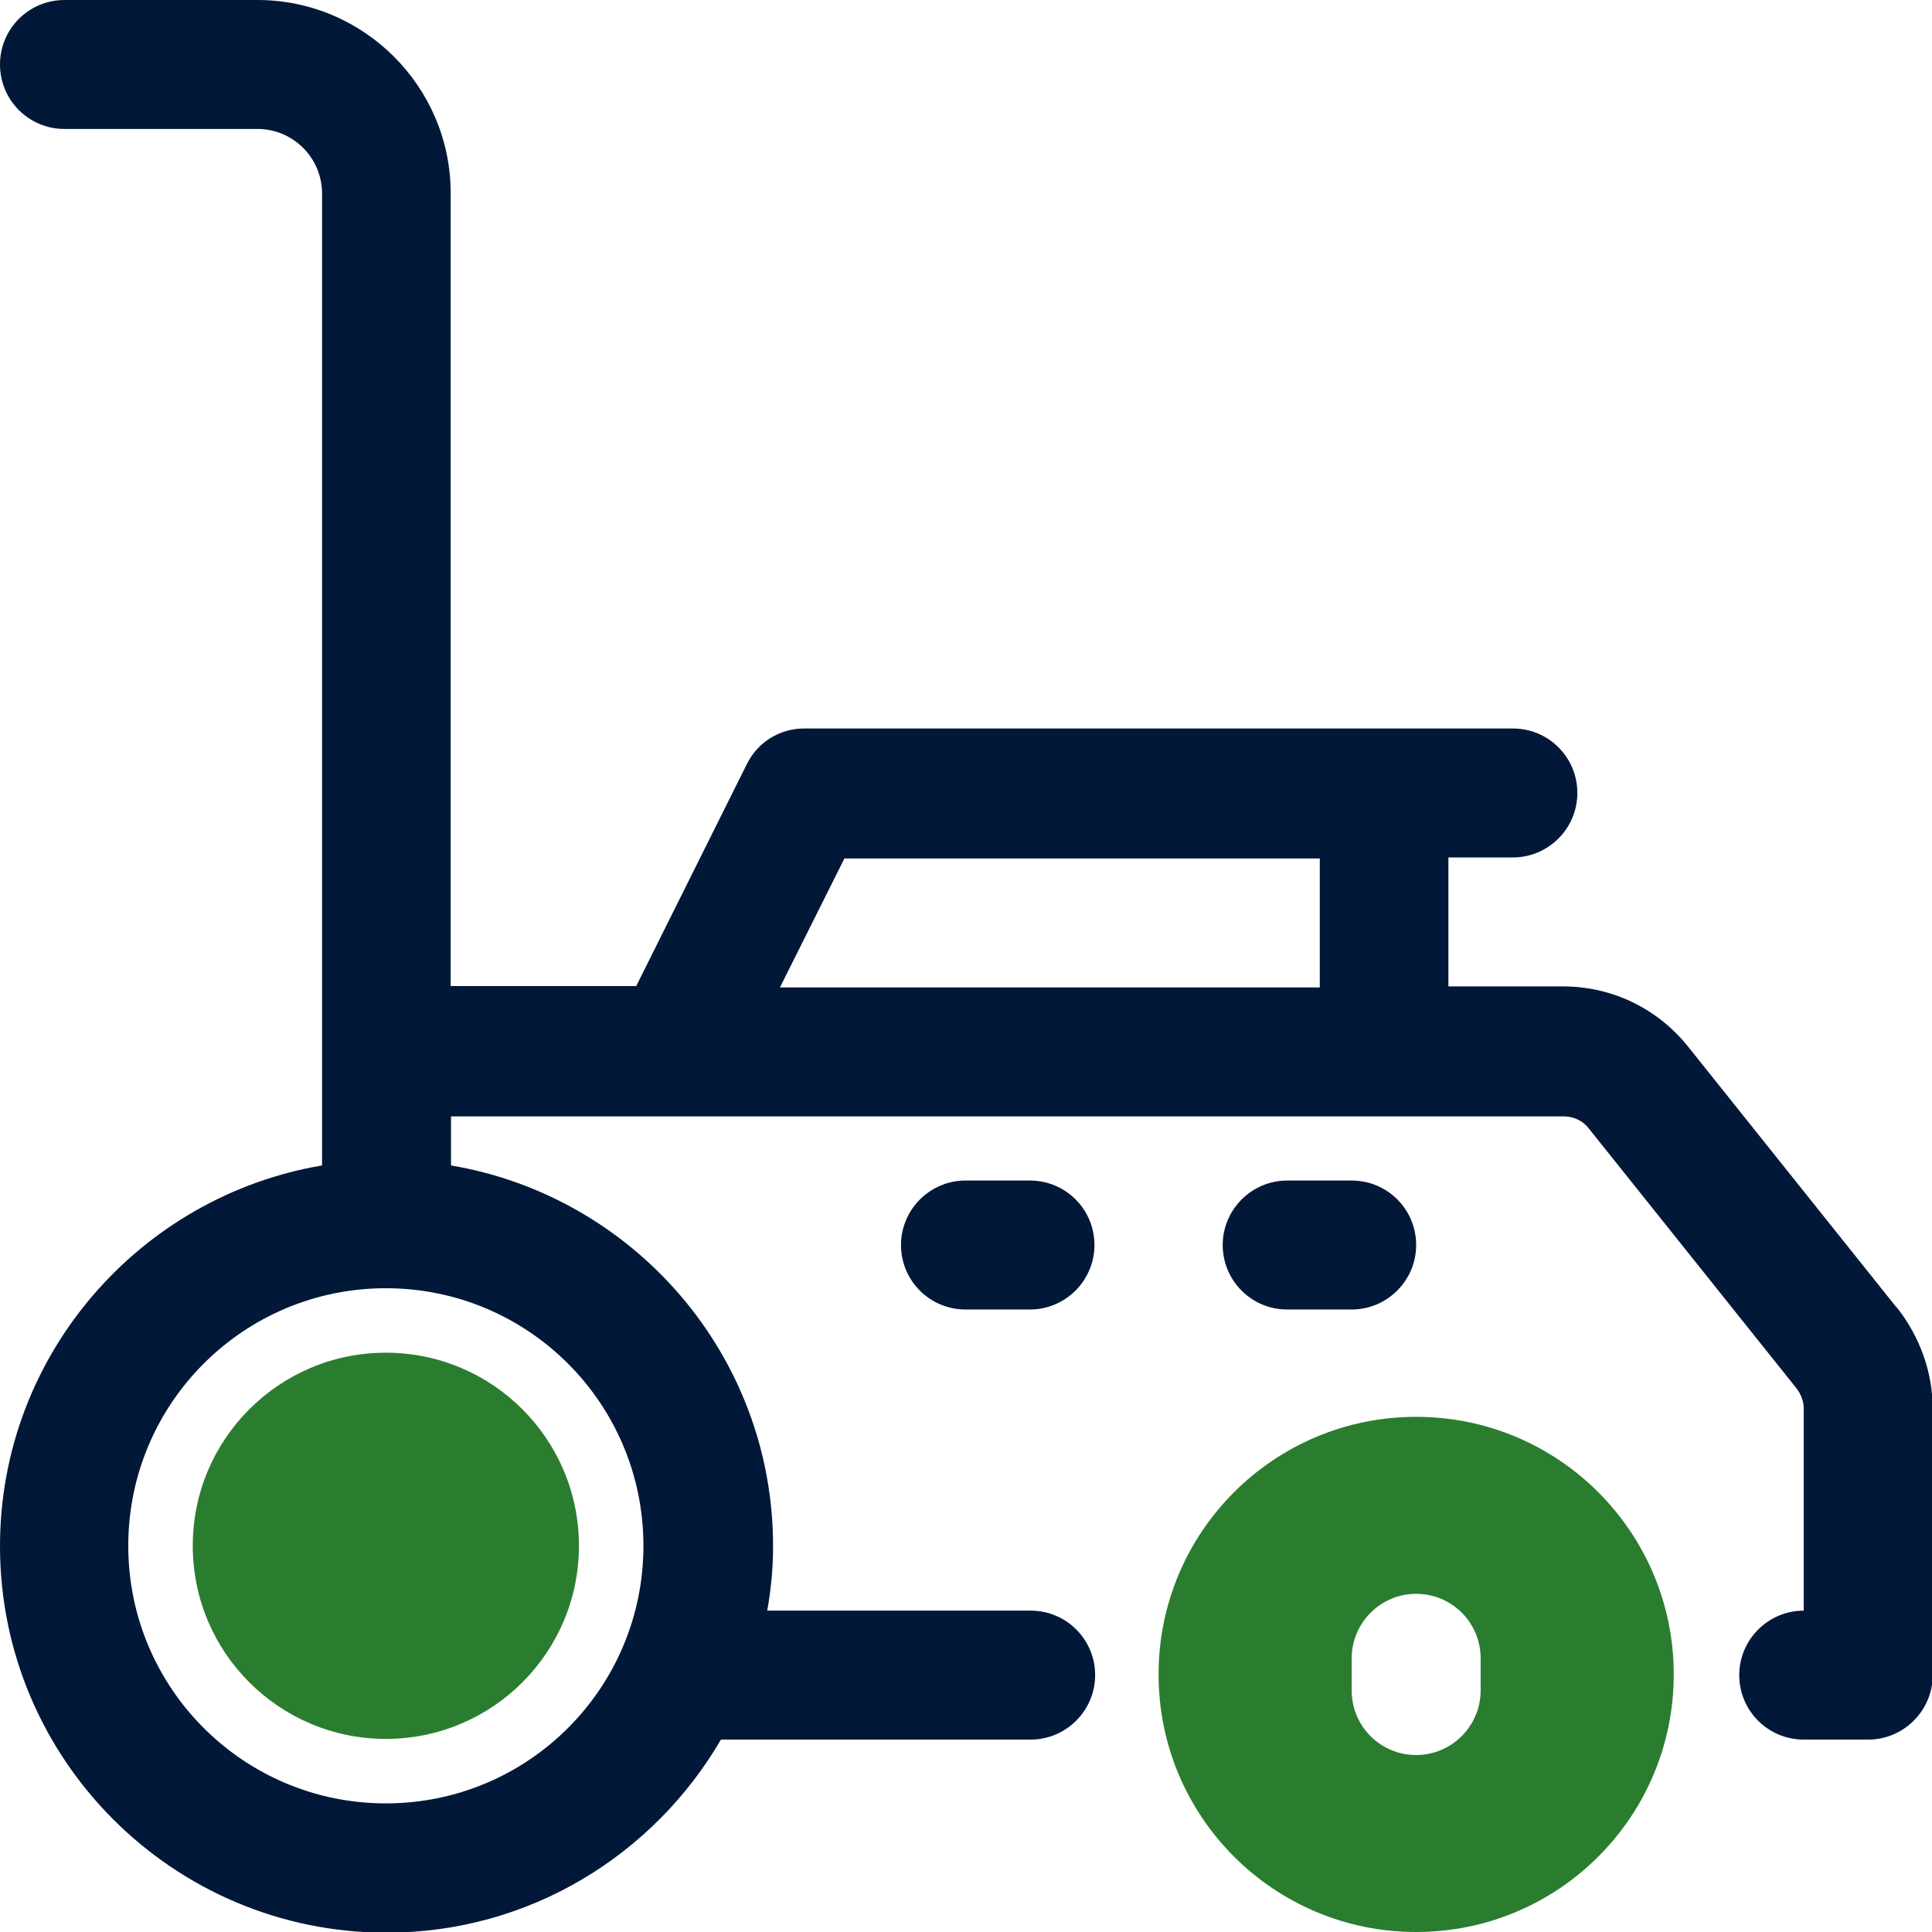
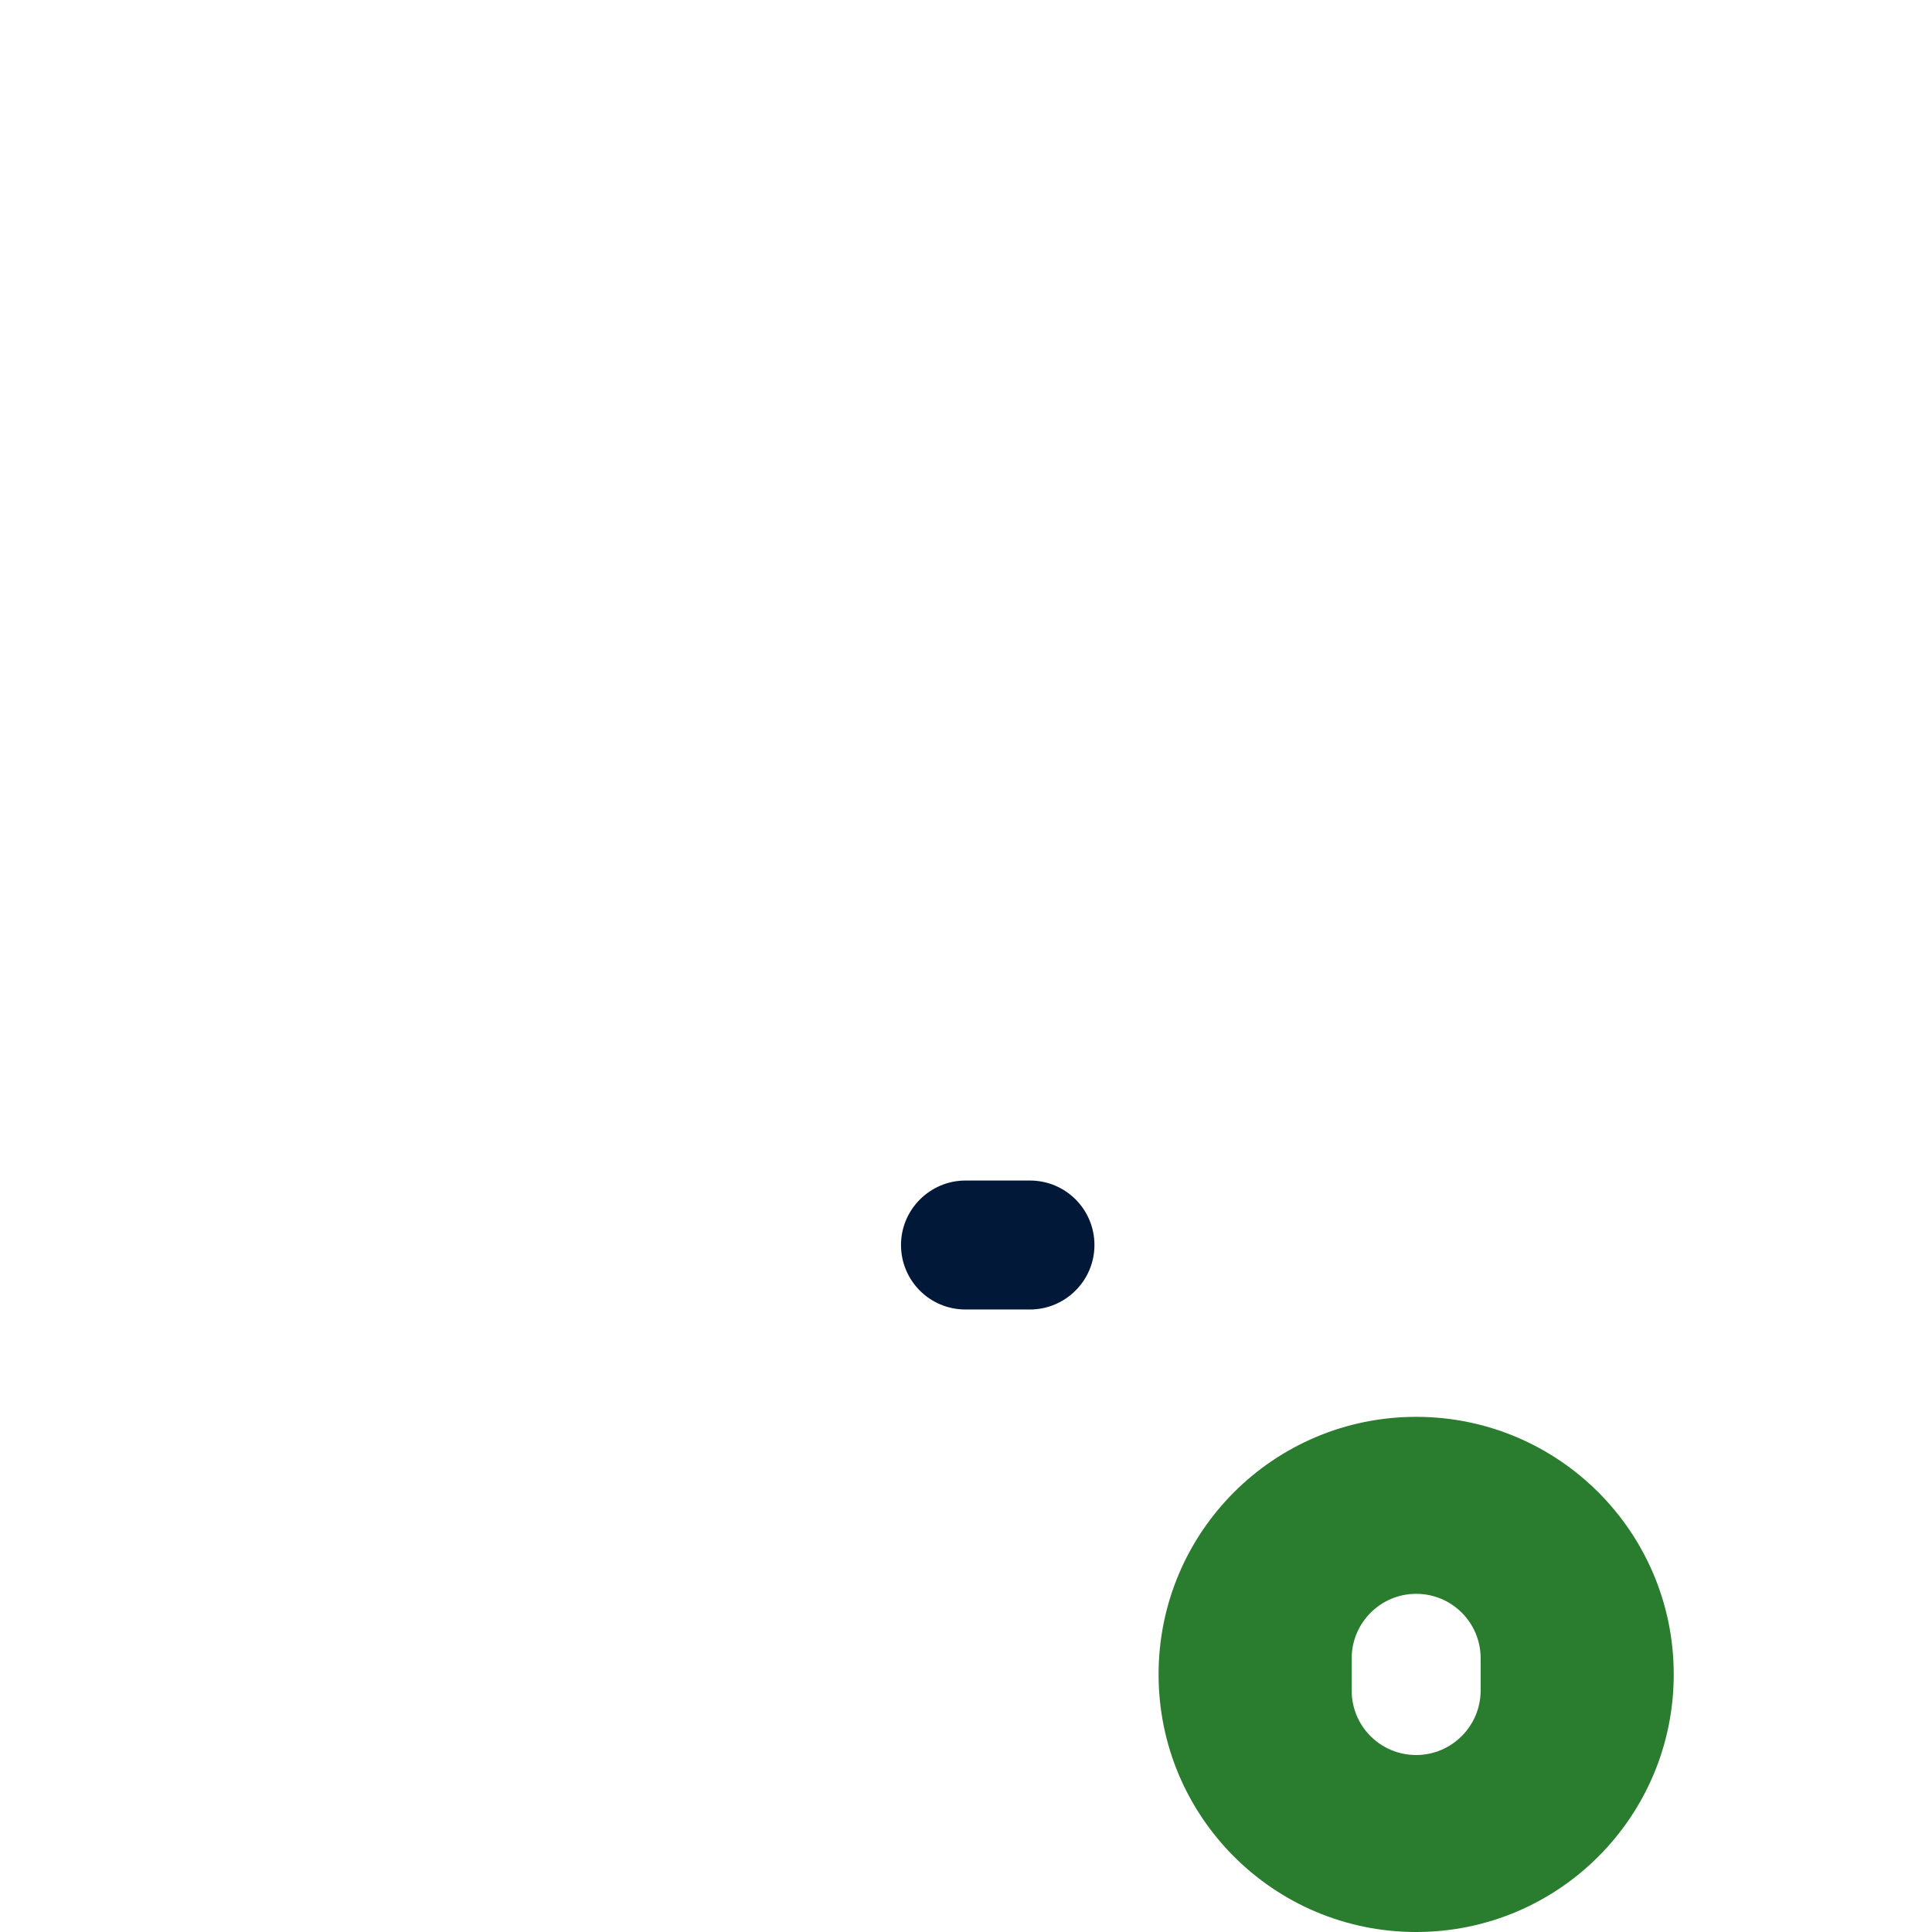
<svg xmlns="http://www.w3.org/2000/svg" id="OBJECT" viewBox="0 0 56.33 56.33">
  <path d="M28.15,34.42c-1.03,0-1.88.84-1.88,1.88s.84,1.88,1.88,1.88h1.88c1.03,0,1.88-.84,1.88-1.88s-.84-1.88-1.88-1.88h-1.88Z" fill="#011839" stroke-width="0" />
-   <path d="M39.41,34.42h-1.88c-1.03,0-1.88.84-1.88,1.88s.84,1.88,1.88,1.88h1.88c1.03,0,1.88-.84,1.88-1.88s-.84-1.88-1.88-1.88Z" fill="#011839" stroke-width="0" />
-   <path d="M55.28,38.1l-6.05-7.57c-.9-1.13-2.23-1.77-3.66-1.77h-3.34v-3.76h1.88c1.03,0,1.88-.84,1.88-1.88s-.84-1.88-1.88-1.88h-20.66c-.71,0-1.35.39-1.67,1.03l-3.23,6.48h-5.41V5.63c0-3.1-2.53-5.63-5.63-5.63H1.88C.84,0,0,.84,0,1.88s.84,1.88,1.88,1.88h5.63c1.03,0,1.88.84,1.88,1.88v28.34c-5.31.9-9.39,5.52-9.39,11.1,0,6.22,5.05,11.27,11.27,11.27,4.17,0,7.79-2.27,9.75-5.63h9.03c1.03,0,1.88-.84,1.88-1.88s-.84-1.88-1.88-1.88h-7.68c.11-.62.17-1.24.17-1.88,0-5.58-4.07-10.2-9.39-11.1v-1.43h32.45c.28,0,.56.13.73.36l6.05,7.57c.13.17.21.38.21.58v5.9c-1.03,0-1.88.84-1.88,1.88s.84,1.88,1.88,1.88h1.88c1.03,0,1.88-.84,1.88-1.88v-7.77c0-1.07-.38-2.1-1.03-2.93l-.02-.02ZM18.76,45.07c0,4.15-3.36,7.51-7.51,7.51s-7.51-3.36-7.51-7.51,3.36-7.51,7.51-7.51,7.51,3.36,7.51,7.51ZM24.62,25.03h13.86v3.76h-15.74l1.88-3.76Z" fill="#011839" stroke-width="0" />
  <path d="M41.29,41.31c-4.15,0-7.51,3.36-7.51,7.51s3.36,7.51,7.51,7.51,7.51-3.36,7.51-7.51-3.36-7.51-7.51-7.51ZM43.17,49.29c0,1.03-.84,1.88-1.88,1.88s-1.88-.84-1.88-1.88v-.94c0-1.03.84-1.88,1.88-1.88s1.88.84,1.88,1.88v.94Z" fill="#2a7d2e" stroke-width="0" />
-   <circle cx="11.25" cy="45.07" r="5.63" fill="#2a7d2e" stroke-width="0" />
</svg>